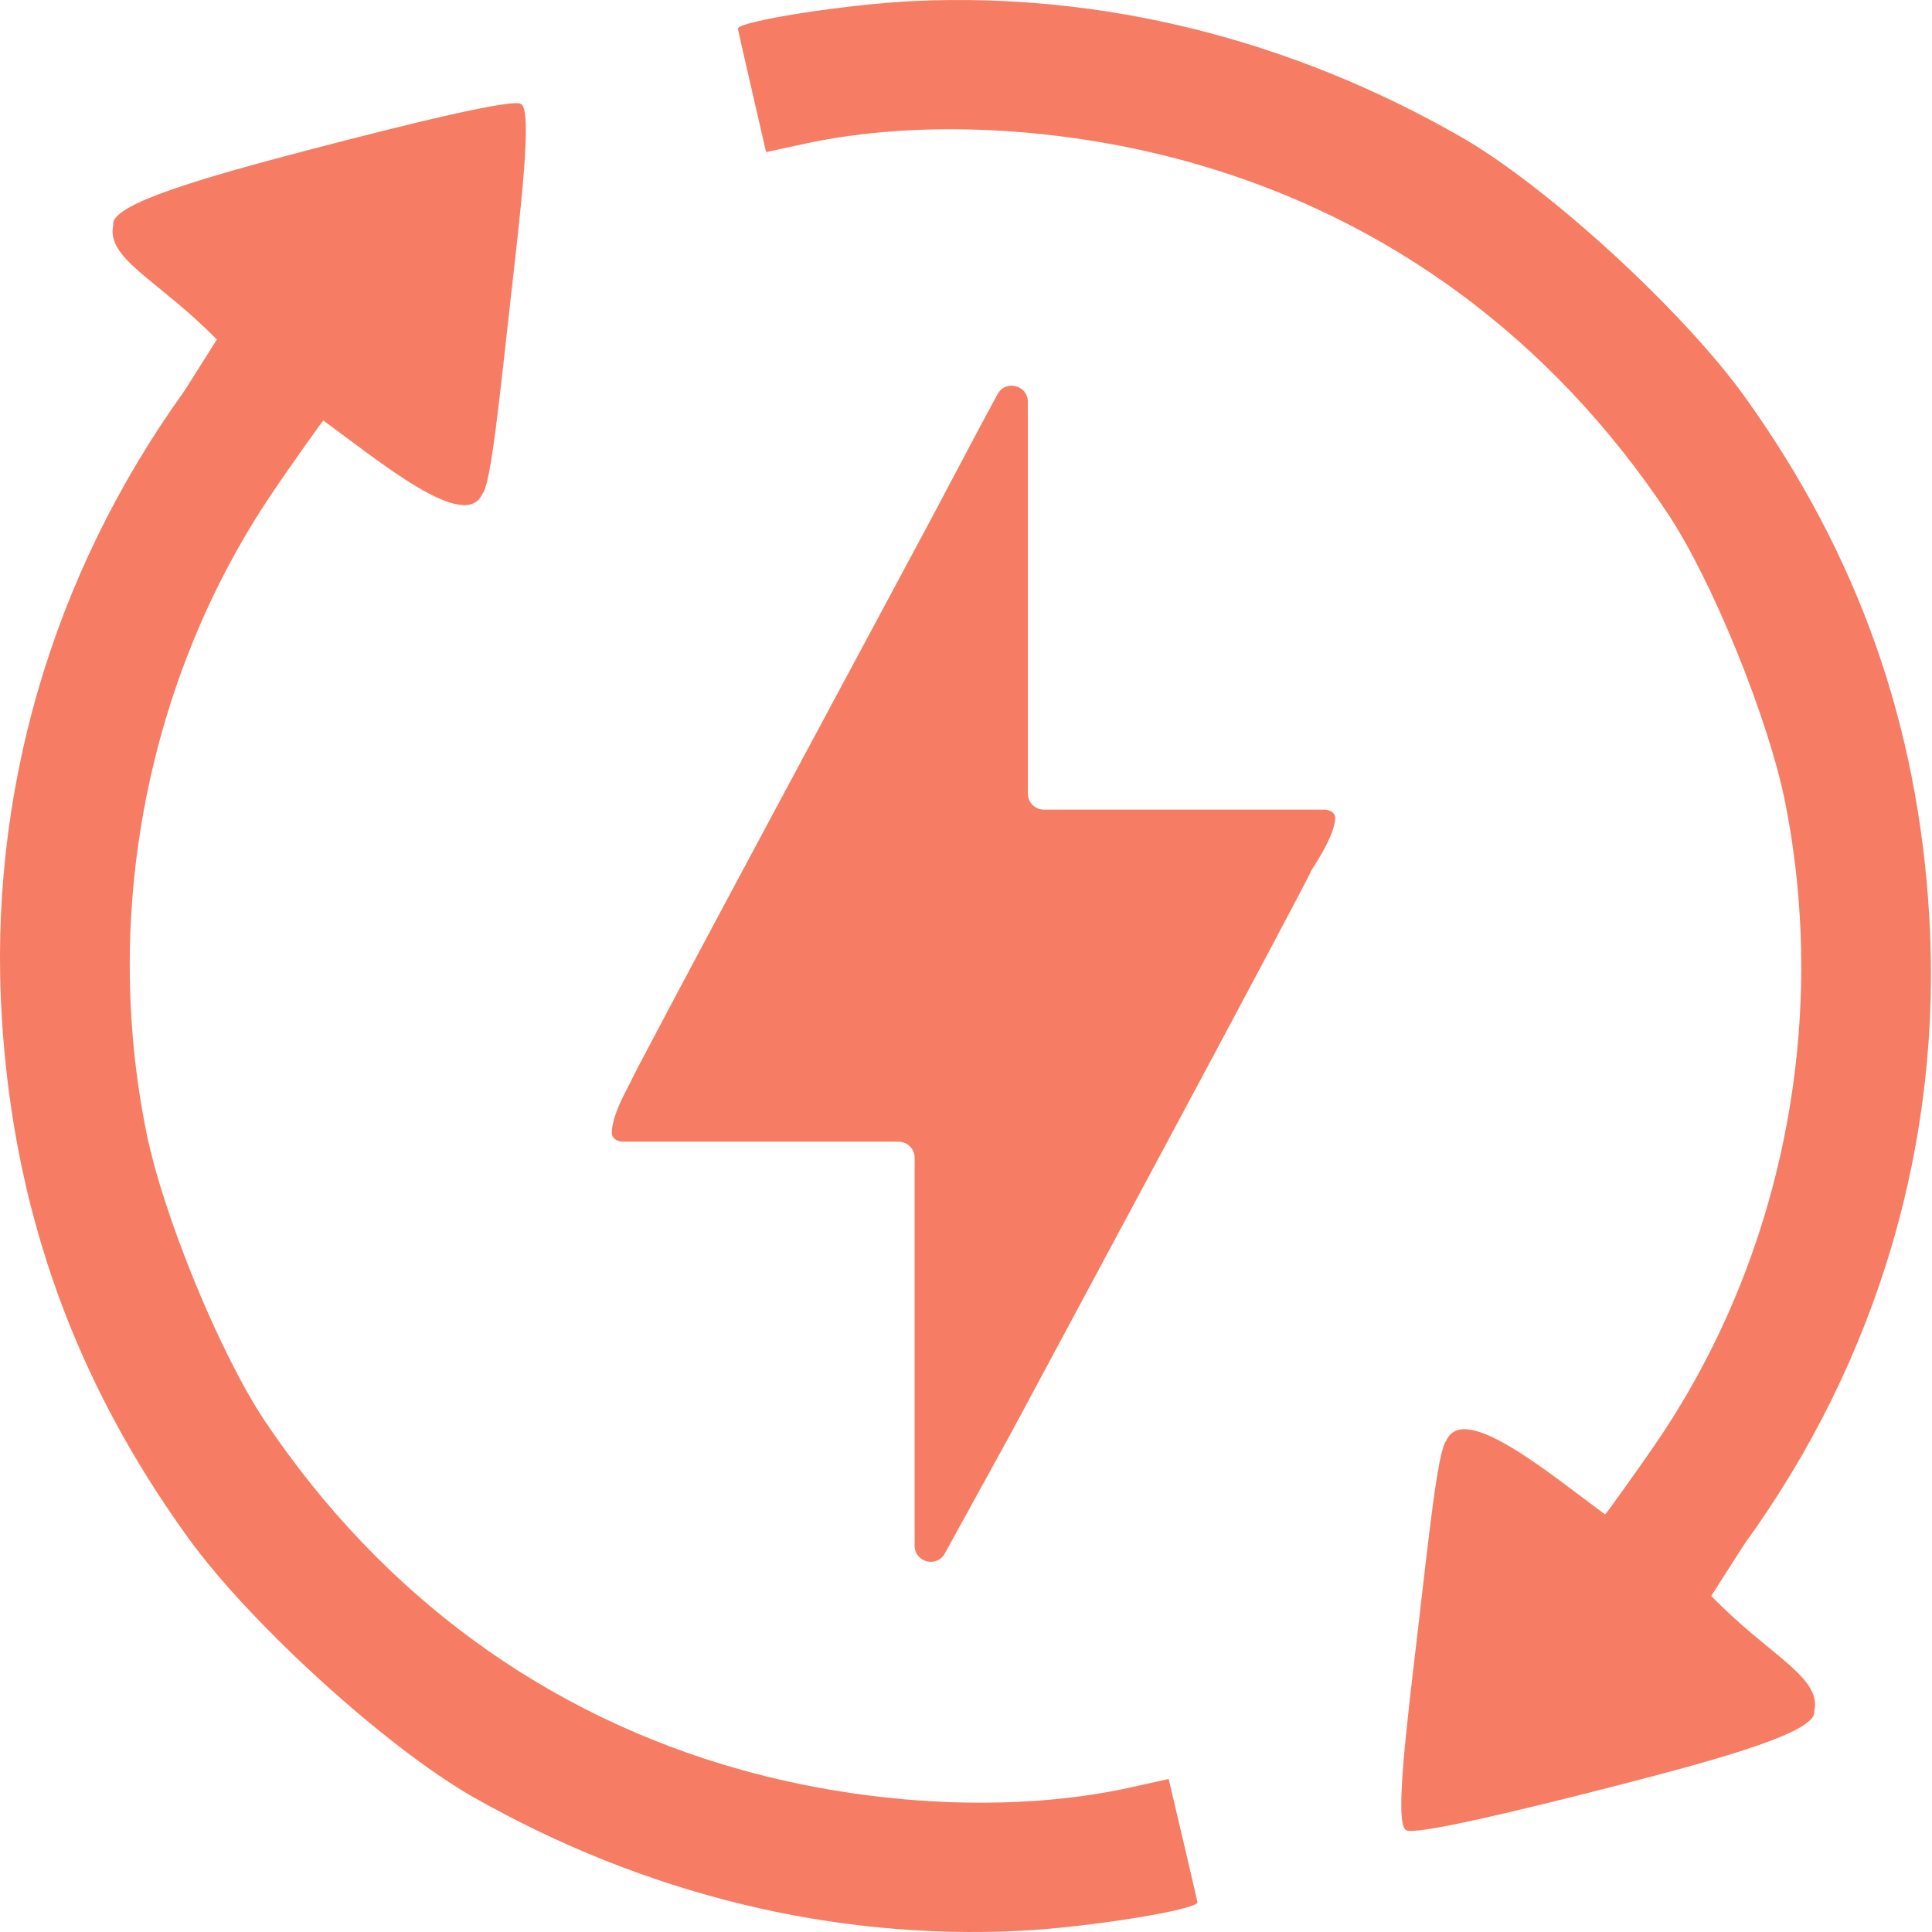
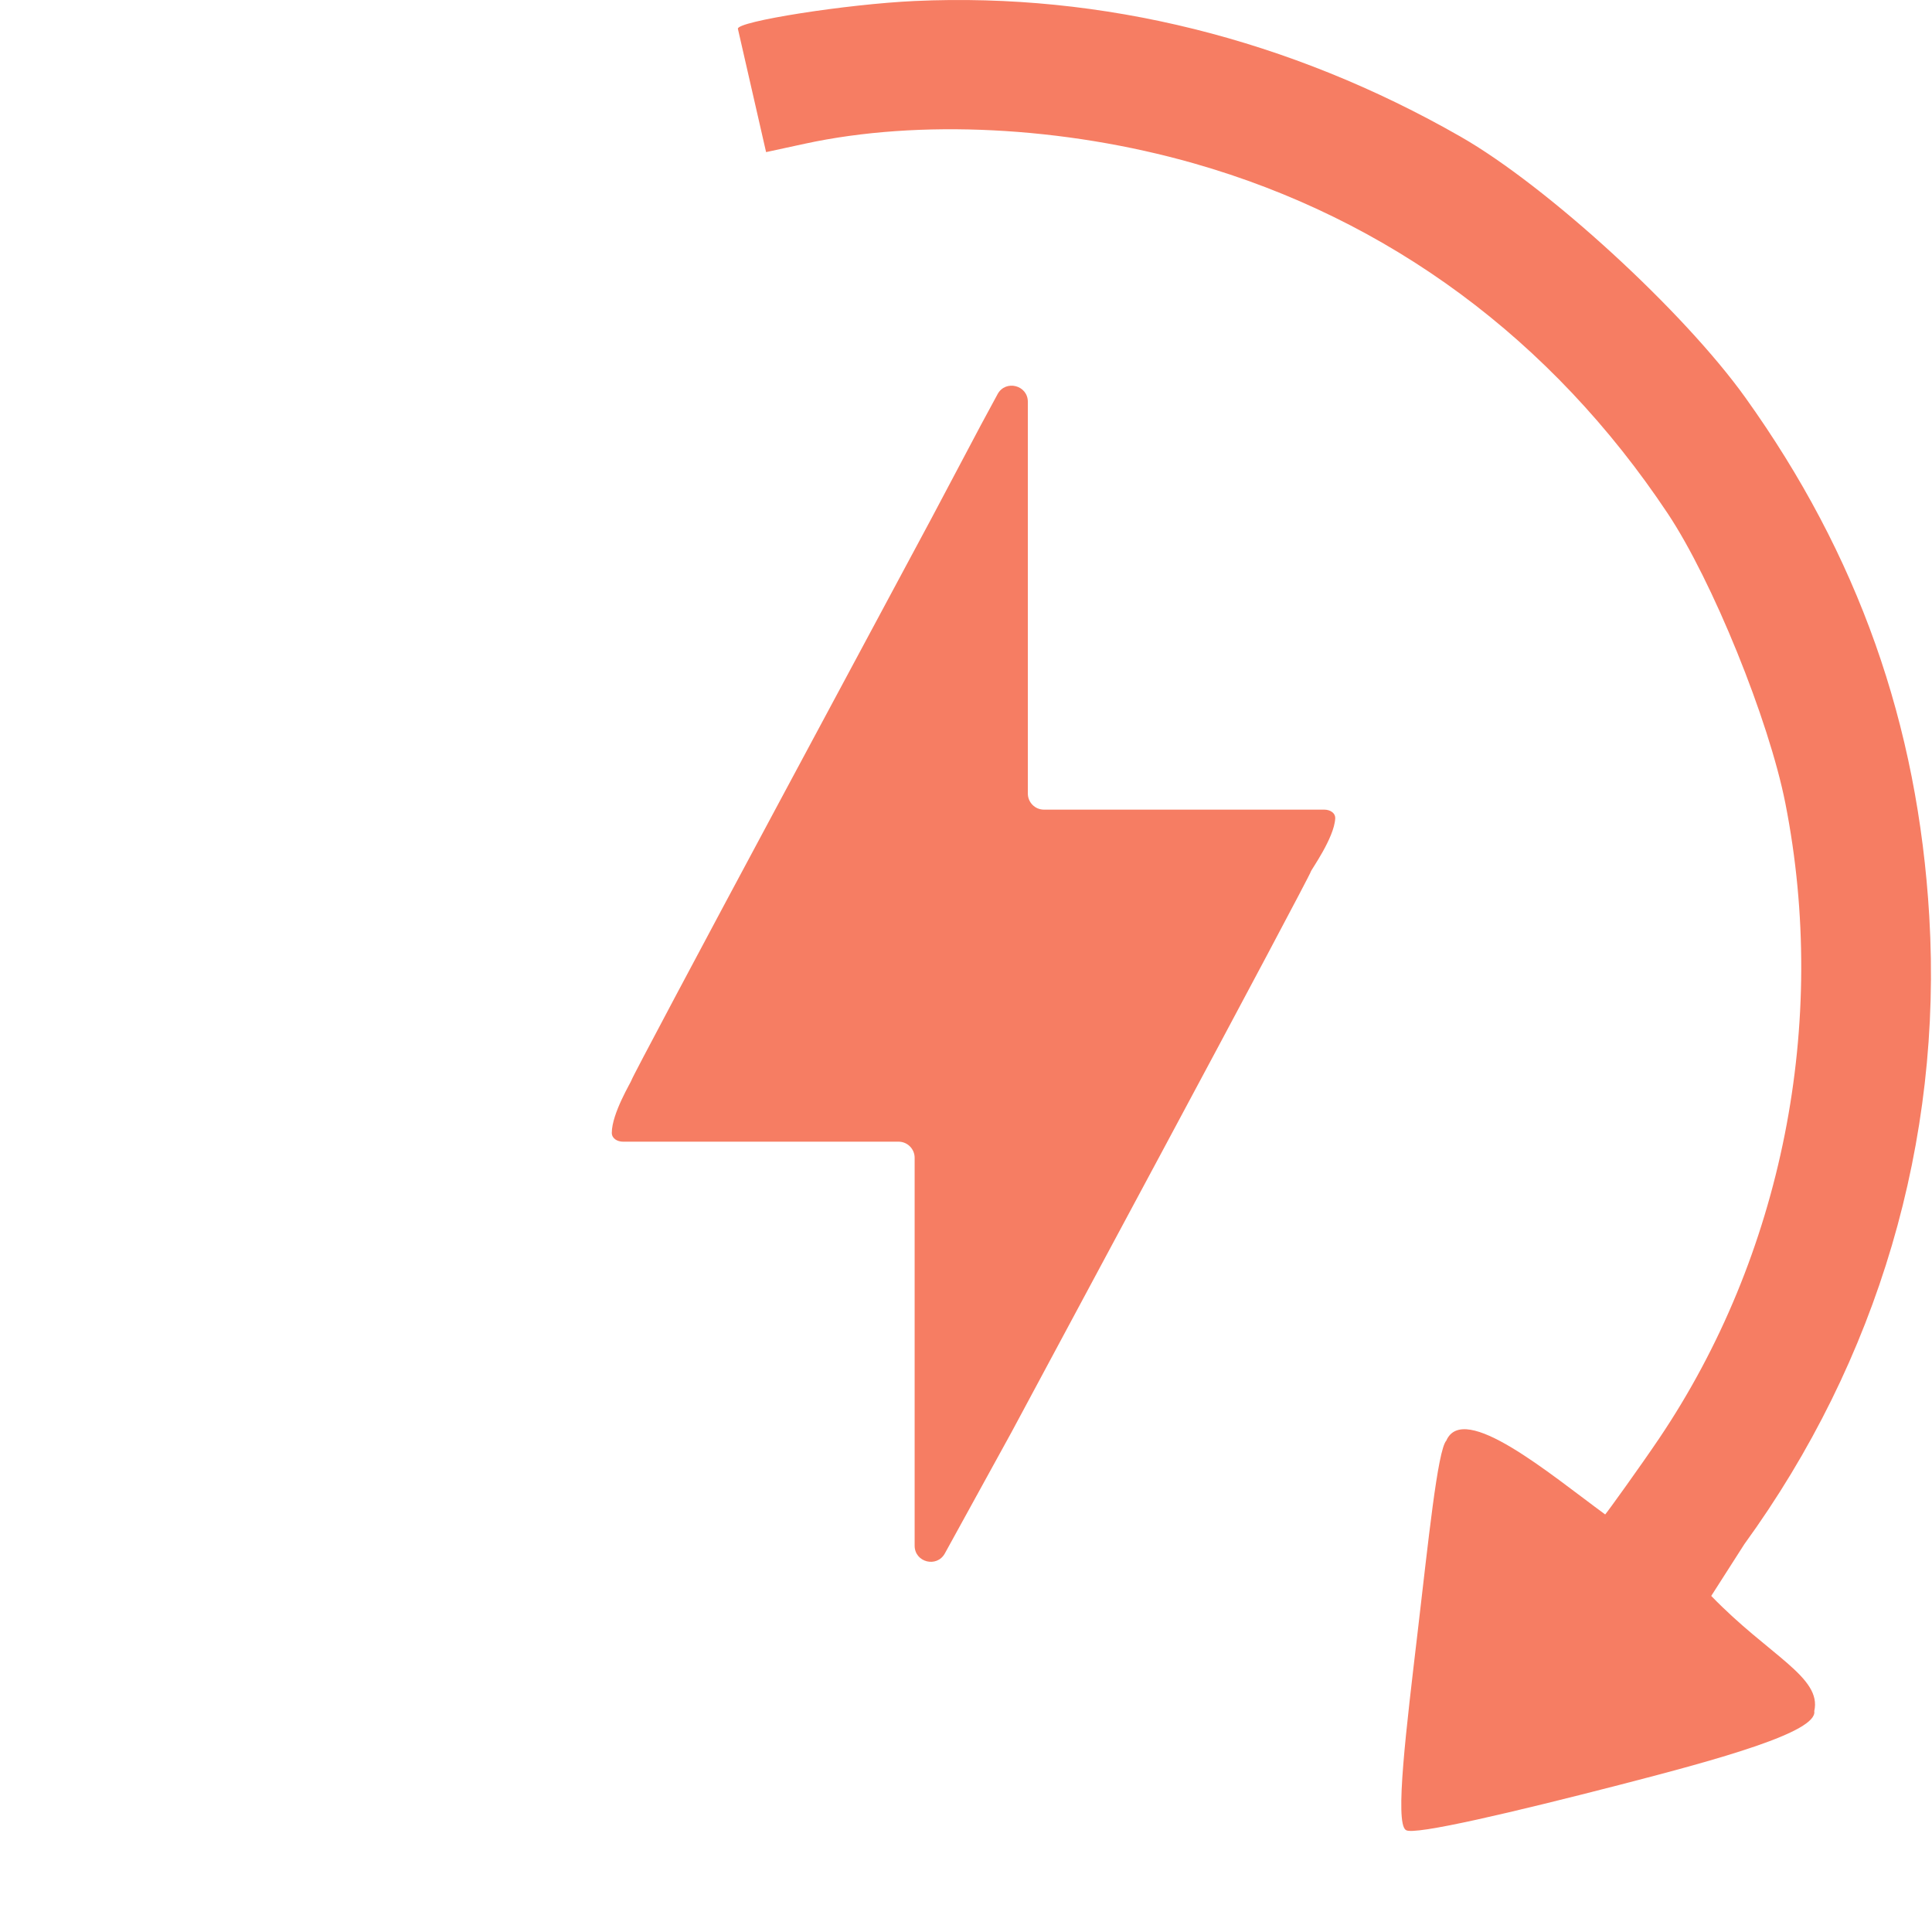
<svg xmlns="http://www.w3.org/2000/svg" width="120" height="120" viewBox="0 0 120 120" fill="none">
  <path fill-rule="evenodd" clip-rule="evenodd" d="M48.532 49.574C43.417 59.107 39.232 66.981 39.232 67.073C39.232 67.15 38.001 69.145 38 70.361C38 70.715 38.343 70.912 38.698 70.912H55.81C56.362 70.912 56.81 71.36 56.81 71.912V96.005C56.81 97.04 58.188 97.393 58.686 96.487L62.825 88.959L72.122 71.633C77.235 62.104 81.419 54.229 81.419 54.134C81.419 54.053 82.865 52.058 82.933 50.842C82.952 50.487 82.607 50.288 82.252 50.288H64.841C64.289 50.288 63.841 49.84 63.841 49.288V24.957C63.841 23.919 62.454 23.568 61.961 24.482L60.925 26.4L57.831 32.241L48.532 49.574Z" fill="#F67D63" />
-   <path fill-rule="evenodd" clip-rule="evenodd" d="M112.687 106.282C113.175 104.169 109.891 102.849 106.288 99.126L108.341 95.916C116.641 84.48 120.653 70.863 119.831 56.922C119.126 44.972 115.405 34.472 108.412 24.701C104.567 19.328 96.097 11.565 90.724 8.491C80.13 2.428 68.47 -0.471 56.821 0.062C52.586 0.256 45.751 1.33 45.832 1.789C45.854 1.916 46.257 3.691 46.728 5.734L47.583 9.448L49.988 8.927C57.082 7.389 66.064 7.843 74.156 10.148C86.266 13.599 96.377 21.069 103.584 31.89C106.355 36.051 109.871 44.713 110.893 49.898C113.583 63.541 110.705 77.998 103.039 89.367C101.908 91.042 99.862 93.887 99.701 94.066C96.257 91.544 90.902 87.019 89.831 89.483C89.292 90.082 88.712 95.762 88.06 101.307C87.352 107.327 86.619 113.239 87.32 113.664C87.744 114.045 94.268 112.492 100.602 110.859C106.846 109.25 112.905 107.572 112.687 106.282Z" fill="#F67D63" />
-   <path fill-rule="evenodd" clip-rule="evenodd" d="M7.038 13.964C6.56 16.079 9.85 17.384 13.47 21.091L11.432 24.31C3.185 35.785 -0.765 49.419 0.122 63.356C0.883 75.303 4.652 85.786 11.69 95.524C15.56 100.879 24.066 108.603 29.453 111.653C40.074 117.666 51.748 120.511 63.395 119.925C67.628 119.711 74.458 118.606 74.375 118.147C74.353 118.02 73.941 116.247 73.461 114.206L72.589 110.496L70.186 111.028C63.099 112.599 54.116 112.187 46.013 109.919C33.887 106.524 23.741 99.101 16.485 88.313C13.695 84.165 10.139 75.519 9.093 70.34C6.34 56.709 9.151 42.238 16.765 30.834C17.887 29.154 19.921 26.3 20.081 26.12C23.536 28.626 28.912 33.126 29.971 30.657C30.507 30.055 31.062 24.373 31.688 18.825C32.368 12.803 33.074 6.887 32.371 6.465C31.945 6.086 25.428 7.669 19.102 9.331C12.866 10.969 6.814 12.675 7.038 13.964Z" fill="#F67D63" />
+   <path fill-rule="evenodd" clip-rule="evenodd" d="M112.687 106.282C113.175 104.169 109.891 102.849 106.288 99.126L108.341 95.916C116.641 84.48 120.653 70.863 119.831 56.922C119.126 44.972 115.405 34.472 108.412 24.701C104.567 19.328 96.097 11.565 90.724 8.491C80.13 2.428 68.47 -0.471 56.821 0.062C52.586 0.256 45.751 1.33 45.832 1.789L47.583 9.448L49.988 8.927C57.082 7.389 66.064 7.843 74.156 10.148C86.266 13.599 96.377 21.069 103.584 31.89C106.355 36.051 109.871 44.713 110.893 49.898C113.583 63.541 110.705 77.998 103.039 89.367C101.908 91.042 99.862 93.887 99.701 94.066C96.257 91.544 90.902 87.019 89.831 89.483C89.292 90.082 88.712 95.762 88.06 101.307C87.352 107.327 86.619 113.239 87.32 113.664C87.744 114.045 94.268 112.492 100.602 110.859C106.846 109.25 112.905 107.572 112.687 106.282Z" fill="#F67D63" />
</svg>